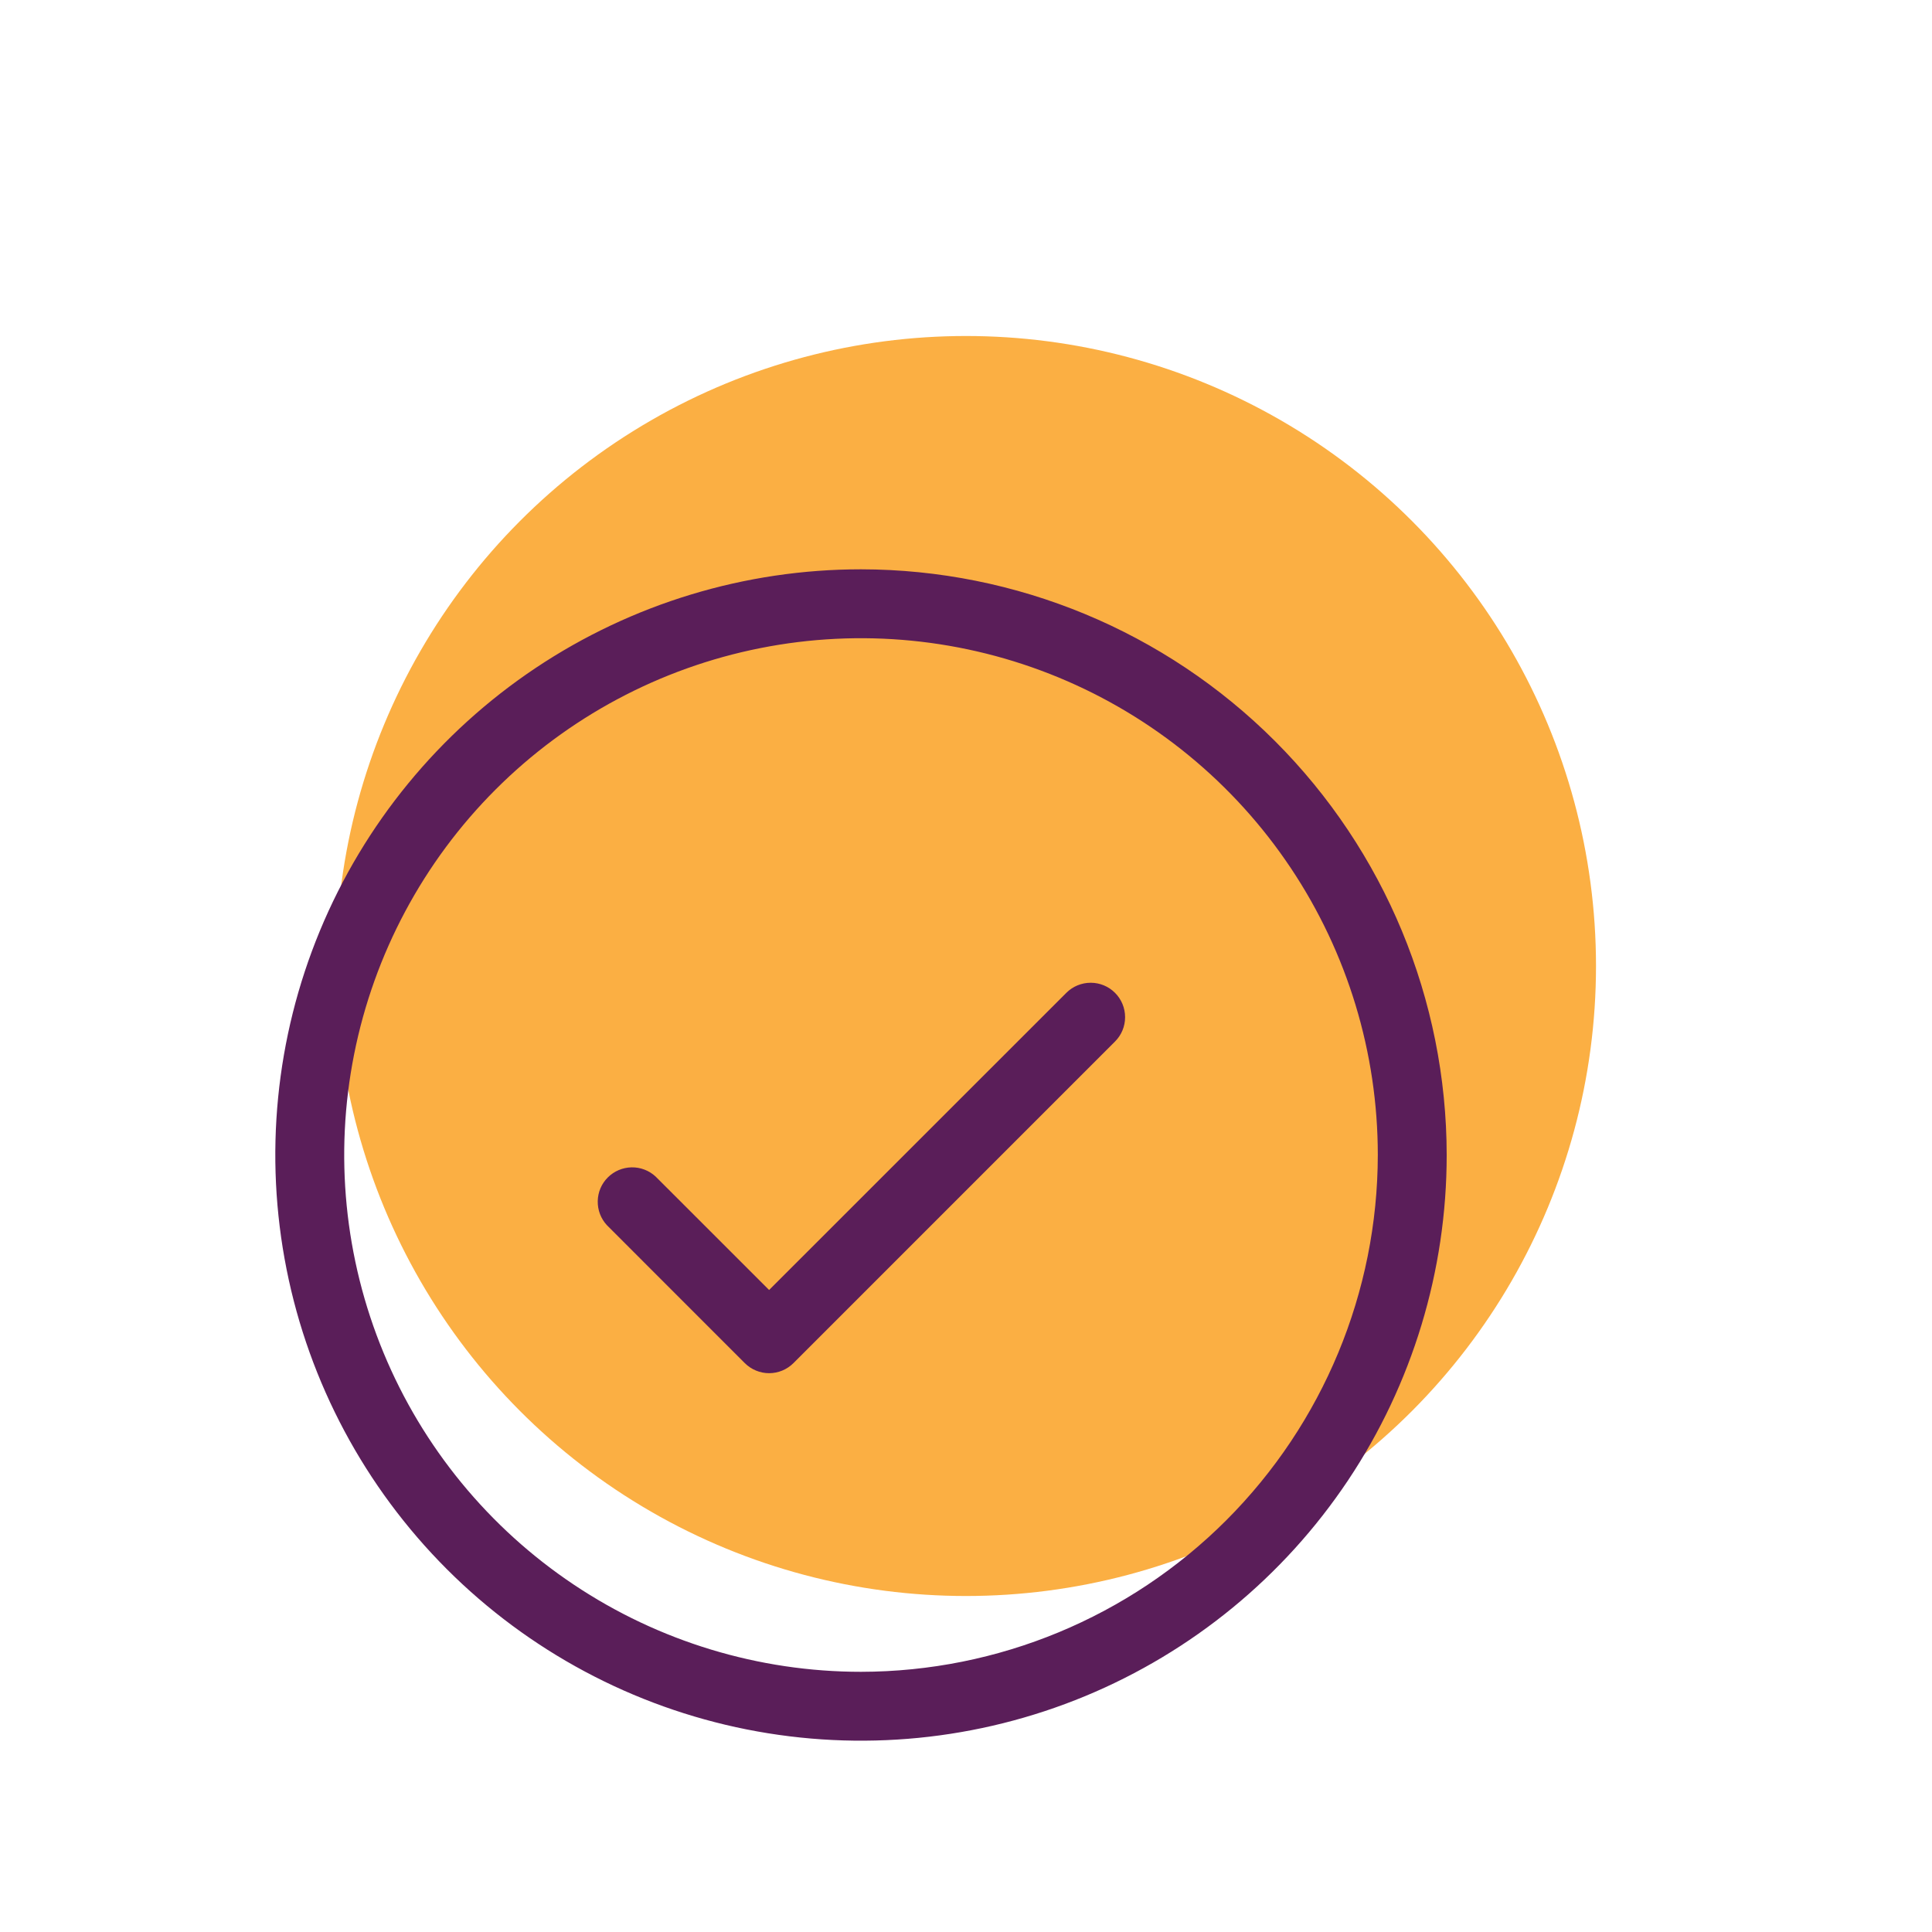
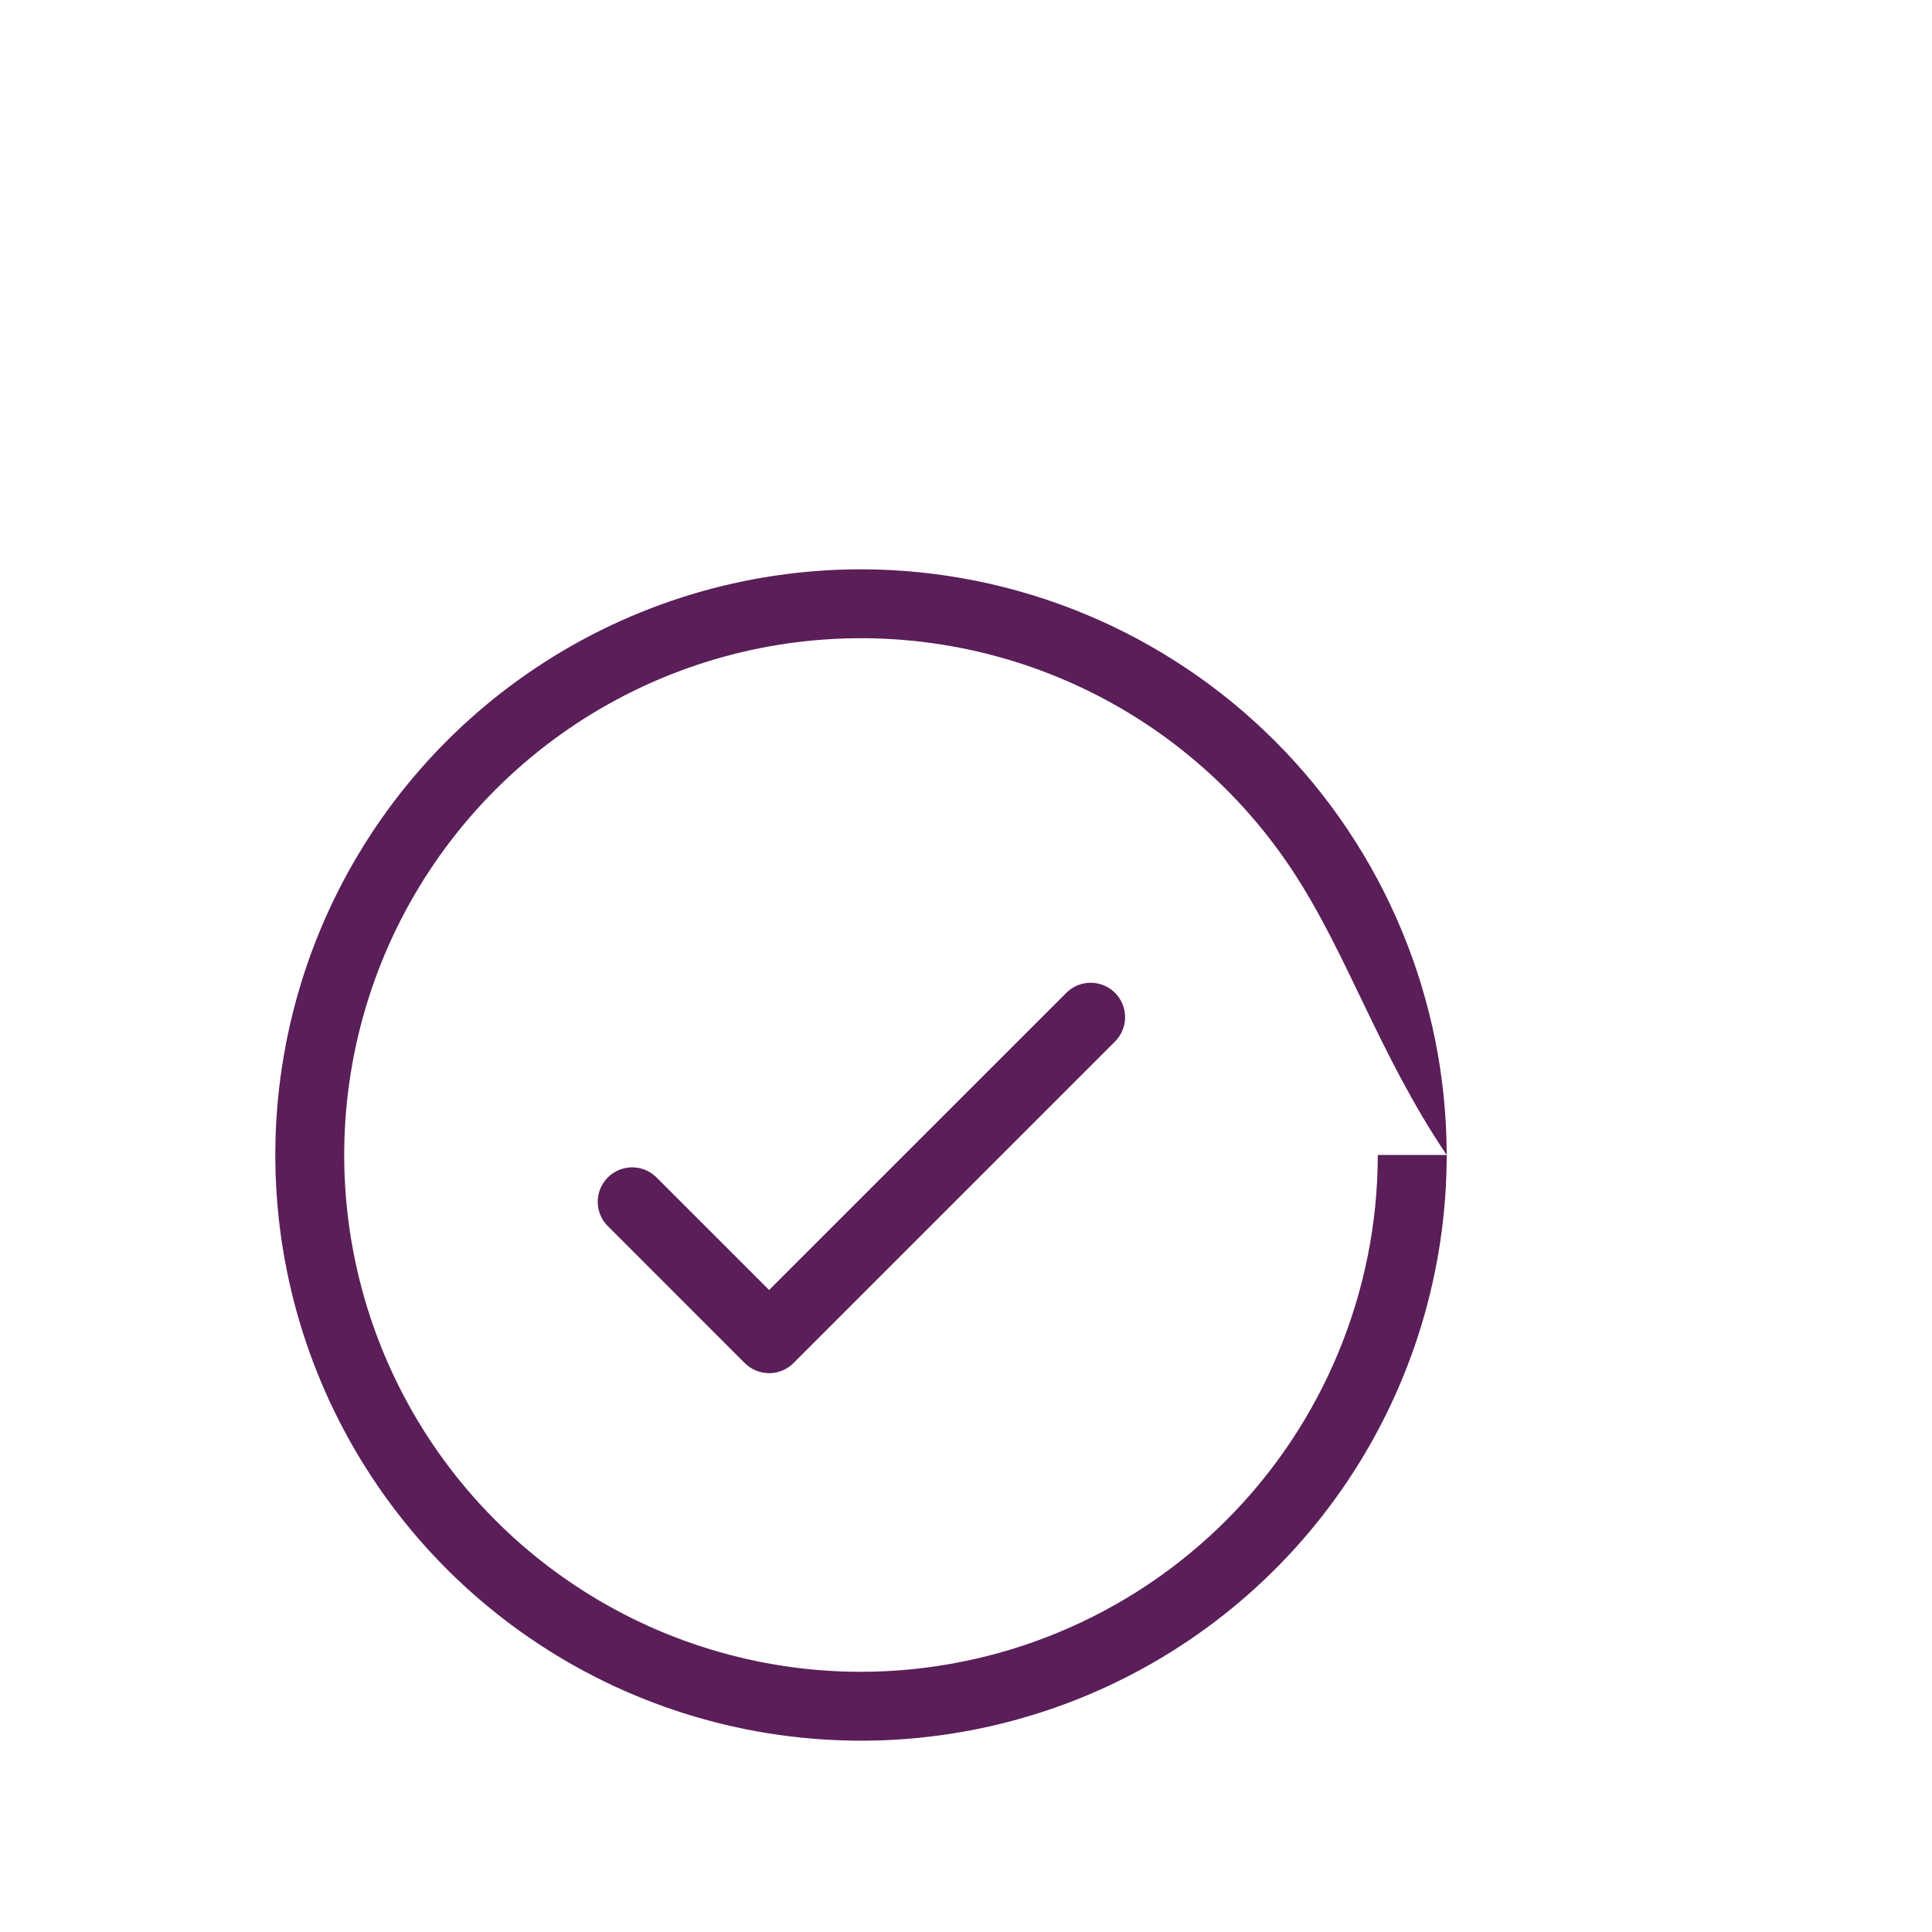
<svg xmlns="http://www.w3.org/2000/svg" width="46" height="46" viewBox="0 0 46 46" fill="none">
-   <circle cx="23" cy="23" r="15" fill="#FBAF43" />
-   <path d="M26.548 23.639C26.702 23.793 26.788 24.001 26.788 24.219C26.788 24.436 26.702 24.645 26.548 24.798L18.892 32.455C18.738 32.608 18.53 32.695 18.312 32.695C18.095 32.695 17.887 32.608 17.733 32.455L14.452 29.173C14.307 29.018 14.228 28.812 14.232 28.6C14.235 28.387 14.321 28.184 14.472 28.034C14.622 27.884 14.825 27.798 15.037 27.794C15.25 27.79 15.455 27.869 15.611 28.014L18.312 30.714L25.389 23.639C25.543 23.485 25.751 23.399 25.969 23.399C26.186 23.399 26.395 23.485 26.548 23.639ZM34.445 27.5C34.445 30.258 33.627 32.954 32.095 35.248C30.563 37.541 28.385 39.328 25.837 40.384C23.288 41.439 20.485 41.715 17.779 41.177C15.074 40.639 12.589 39.311 10.639 37.361C8.689 35.41 7.361 32.926 6.823 30.221C6.285 27.515 6.561 24.712 7.616 22.163C8.672 19.615 10.459 17.437 12.752 15.905C15.046 14.373 17.742 13.555 20.5 13.555C24.197 13.559 27.742 15.03 30.356 17.644C32.97 20.258 34.441 23.803 34.445 27.5ZM32.805 27.5C32.805 25.066 32.083 22.687 30.731 20.664C29.379 18.64 27.457 17.063 25.209 16.132C22.96 15.201 20.486 14.957 18.099 15.432C15.713 15.906 13.52 17.078 11.799 18.799C10.078 20.52 8.907 22.713 8.432 25.099C7.957 27.486 8.201 29.96 9.132 32.209C10.063 34.457 11.64 36.379 13.664 37.731C15.687 39.083 18.066 39.805 20.5 39.805C23.762 39.801 26.89 38.504 29.197 36.197C31.503 33.89 32.801 30.762 32.805 27.5Z" fill="#5A1E59" />
+   <path d="M26.548 23.639C26.702 23.793 26.788 24.001 26.788 24.219C26.788 24.436 26.702 24.645 26.548 24.798L18.892 32.455C18.738 32.608 18.53 32.695 18.312 32.695C18.095 32.695 17.887 32.608 17.733 32.455L14.452 29.173C14.307 29.018 14.228 28.812 14.232 28.6C14.235 28.387 14.321 28.184 14.472 28.034C14.622 27.884 14.825 27.798 15.037 27.794C15.25 27.79 15.455 27.869 15.611 28.014L18.312 30.714L25.389 23.639C25.543 23.485 25.751 23.399 25.969 23.399C26.186 23.399 26.395 23.485 26.548 23.639ZM34.445 27.5C34.445 30.258 33.627 32.954 32.095 35.248C30.563 37.541 28.385 39.328 25.837 40.384C23.288 41.439 20.485 41.715 17.779 41.177C15.074 40.639 12.589 39.311 10.639 37.361C8.689 35.41 7.361 32.926 6.823 30.221C6.285 27.515 6.561 24.712 7.616 22.163C8.672 19.615 10.459 17.437 12.752 15.905C15.046 14.373 17.742 13.555 20.5 13.555C24.197 13.559 27.742 15.03 30.356 17.644C32.97 20.258 34.441 23.803 34.445 27.5ZC32.805 25.066 32.083 22.687 30.731 20.664C29.379 18.64 27.457 17.063 25.209 16.132C22.96 15.201 20.486 14.957 18.099 15.432C15.713 15.906 13.52 17.078 11.799 18.799C10.078 20.52 8.907 22.713 8.432 25.099C7.957 27.486 8.201 29.96 9.132 32.209C10.063 34.457 11.64 36.379 13.664 37.731C15.687 39.083 18.066 39.805 20.5 39.805C23.762 39.801 26.89 38.504 29.197 36.197C31.503 33.89 32.801 30.762 32.805 27.5Z" fill="#5A1E59" />
</svg>